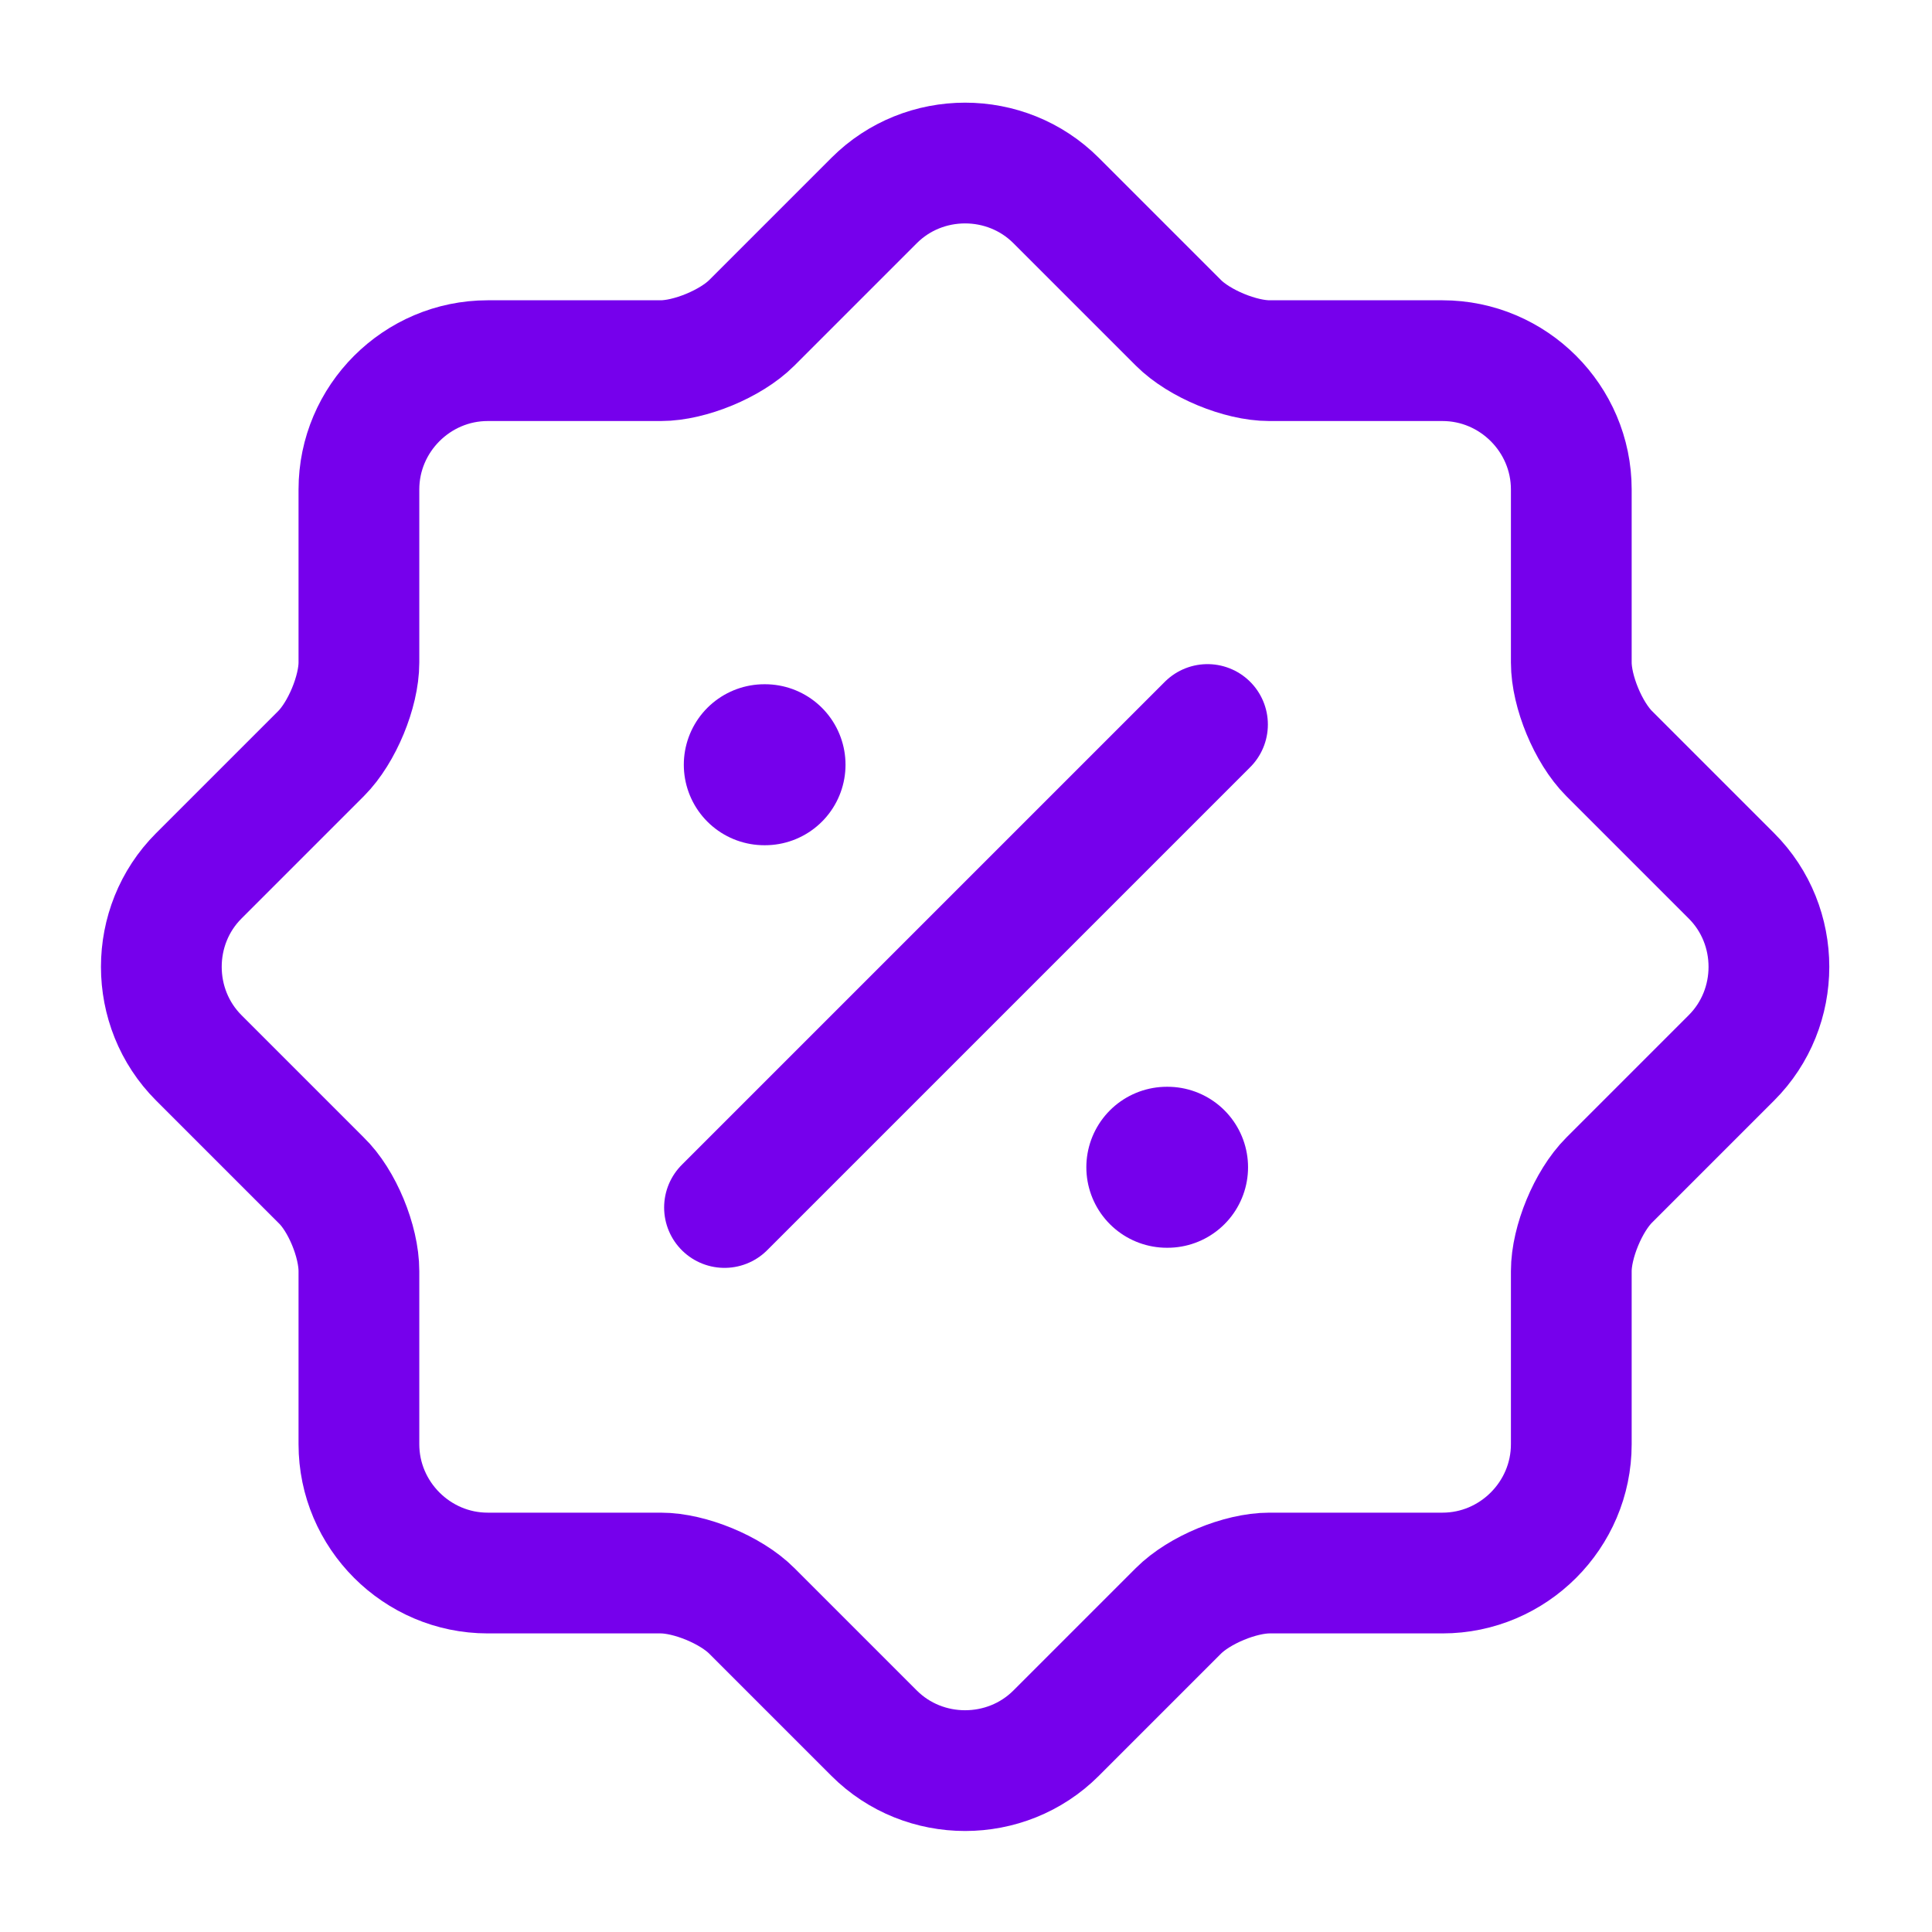
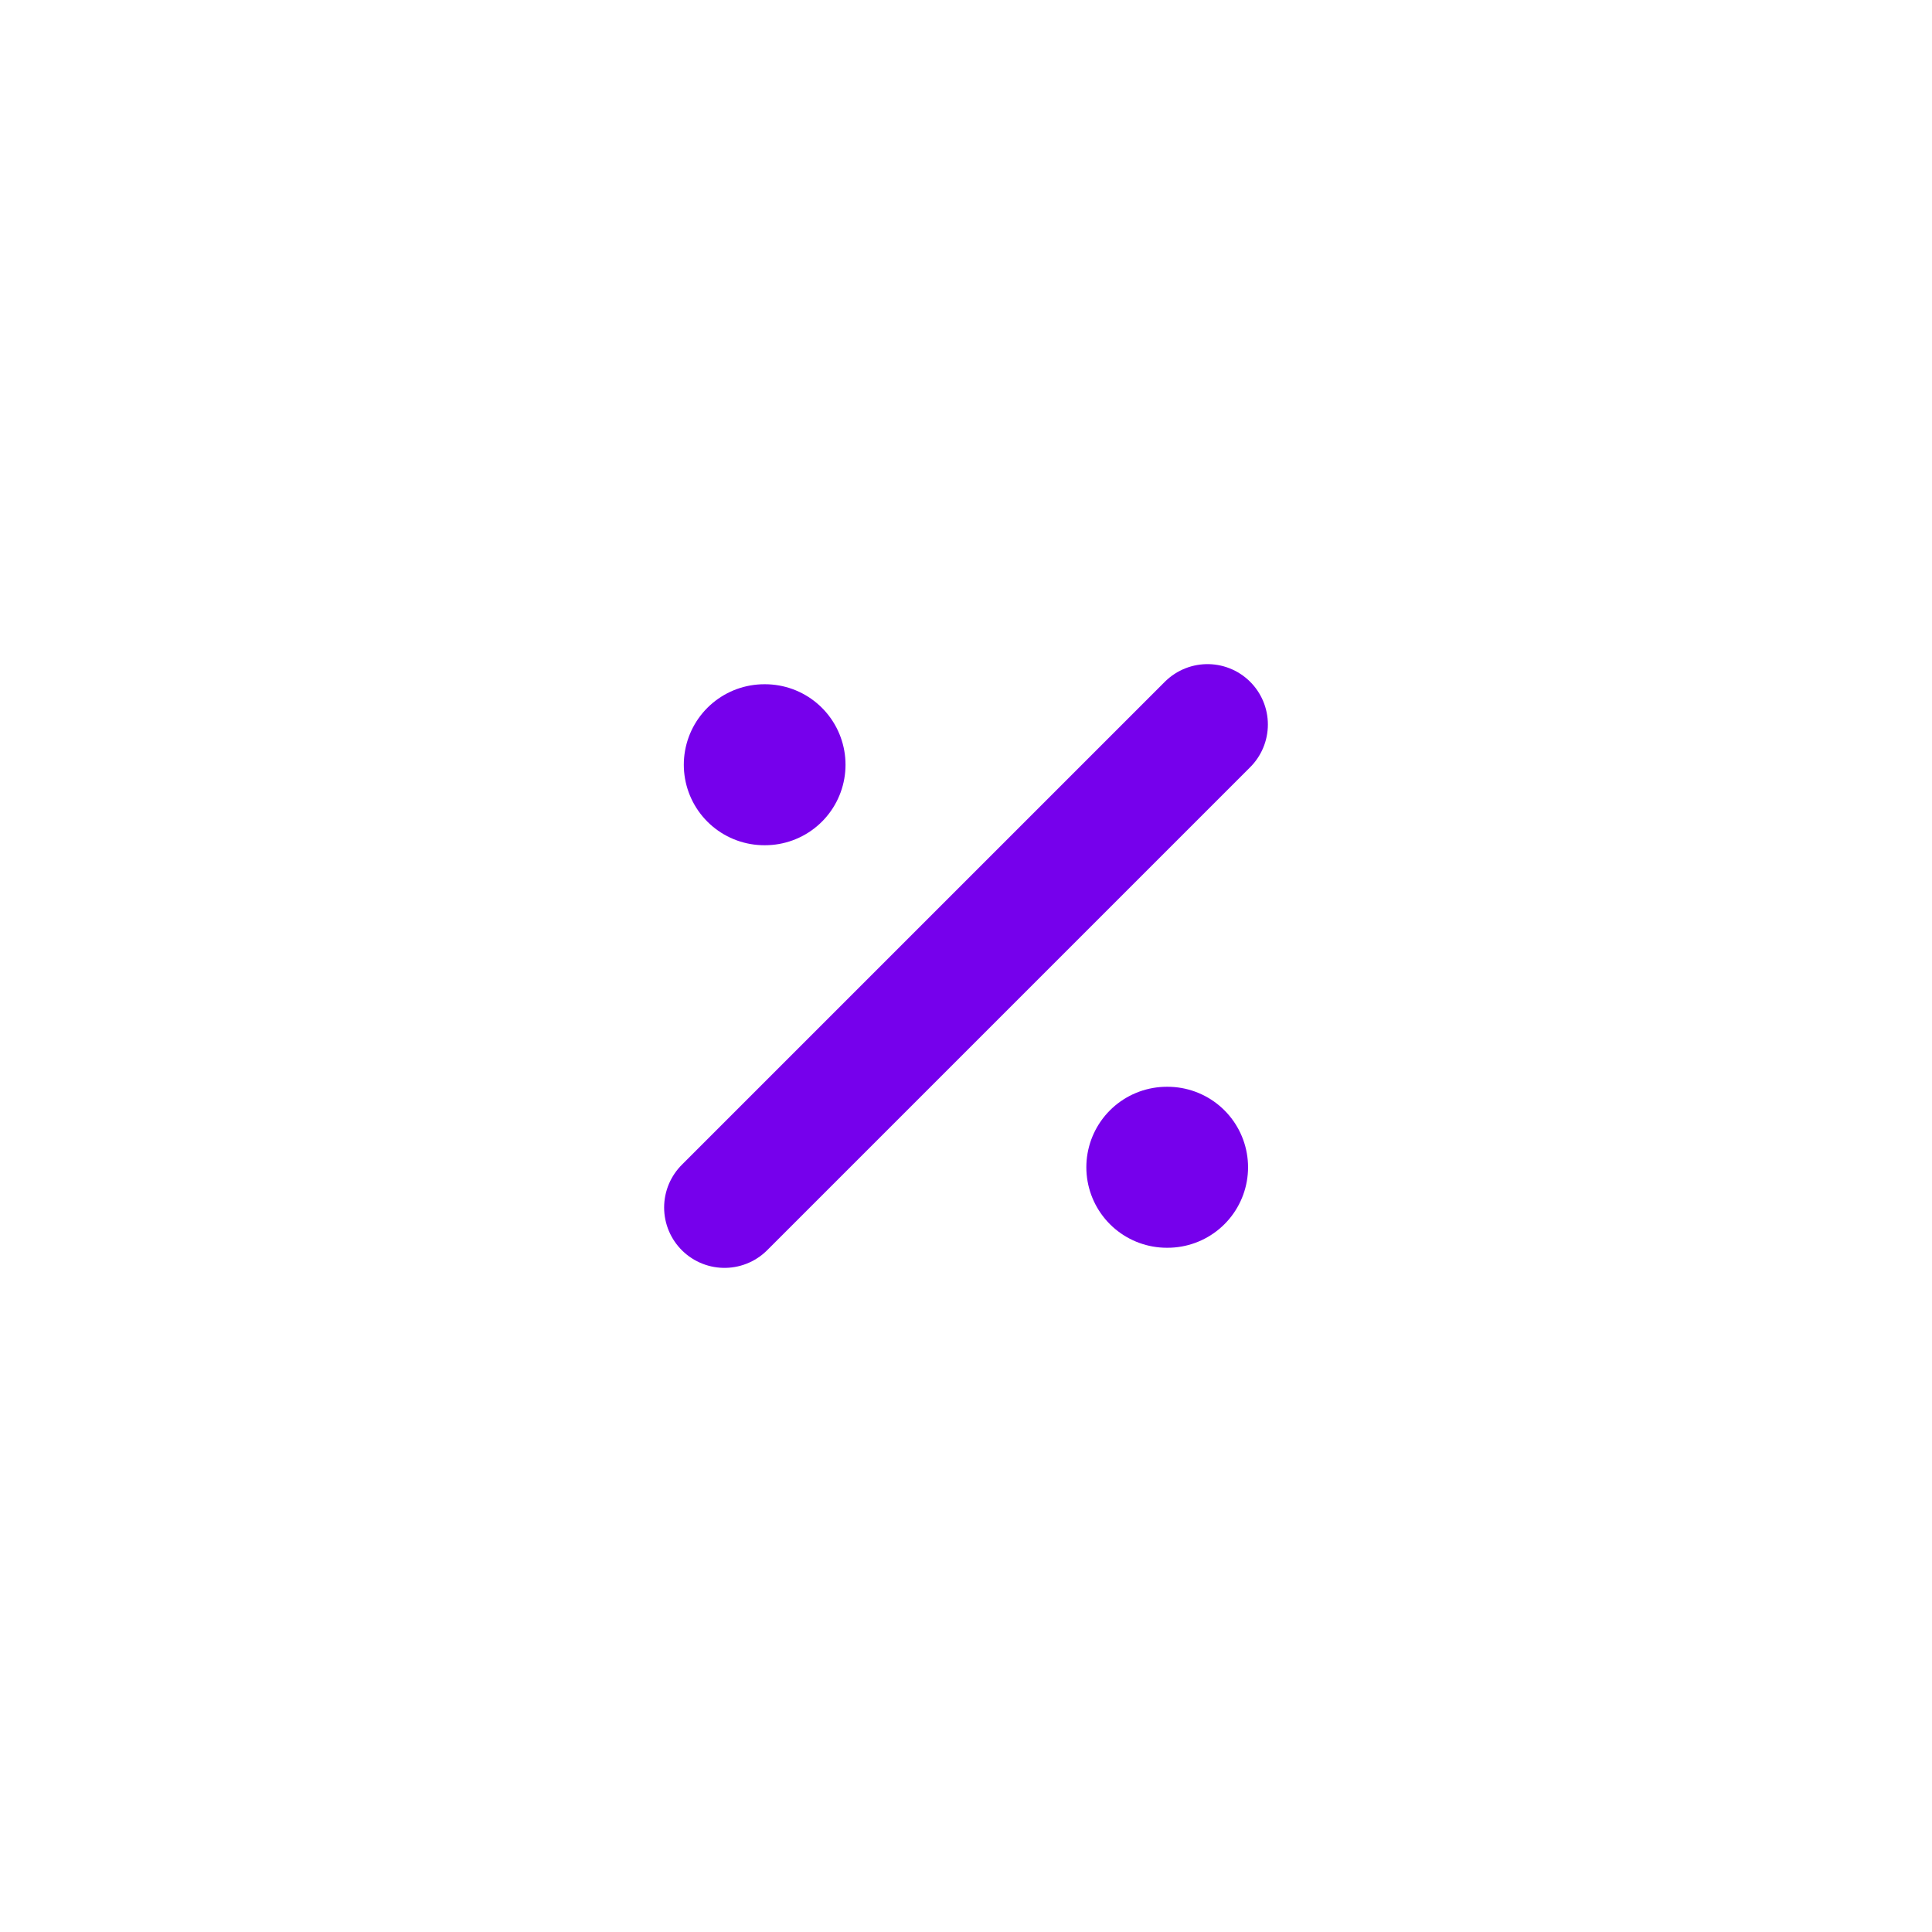
<svg xmlns="http://www.w3.org/2000/svg" width="40" height="40" viewBox="0 0 40 40" fill="none">
-   <path d="M6.648 24.434L4.115 21.901C3.082 20.867 3.082 19.167 4.115 18.134L6.648 15.601C7.081 15.167 7.431 14.317 7.431 13.717V10.134C7.431 8.667 8.632 7.467 10.098 7.467H13.681C14.281 7.467 15.132 7.117 15.565 6.684L18.098 4.151C19.131 3.117 20.831 3.117 21.865 4.151L24.398 6.684C24.831 7.117 25.681 7.467 26.282 7.467H29.865C31.331 7.467 32.532 8.667 32.532 10.134V13.717C32.532 14.317 32.882 15.167 33.315 15.601L35.848 18.134C36.882 19.167 36.882 20.867 35.848 21.901L33.315 24.434C32.882 24.867 32.532 25.718 32.532 26.317V29.901C32.532 31.367 31.331 32.568 29.865 32.568H26.282C25.681 32.568 24.831 32.917 24.398 33.351L21.865 35.884C20.831 36.917 19.131 36.917 18.098 35.884L15.565 33.351C15.132 32.917 14.281 32.568 13.681 32.568H10.098C8.632 32.568 7.431 31.367 7.431 29.901V26.317C7.431 25.701 7.081 24.851 6.648 24.434Z" stroke="#7600EC" stroke-width="2.5" stroke-linecap="round" stroke-linejoin="round" />
  <path d="M15 25L25 15" stroke="#7600EC" stroke-width="2.5" stroke-linecap="round" stroke-linejoin="round" />
  <path d="M24.158 24.167H24.173" stroke="#7600EC" stroke-width="3.333" stroke-linecap="round" stroke-linejoin="round" />
  <path d="M15.824 15.833H15.839" stroke="#7600EC" stroke-width="3.333" stroke-linecap="round" stroke-linejoin="round" />
</svg>